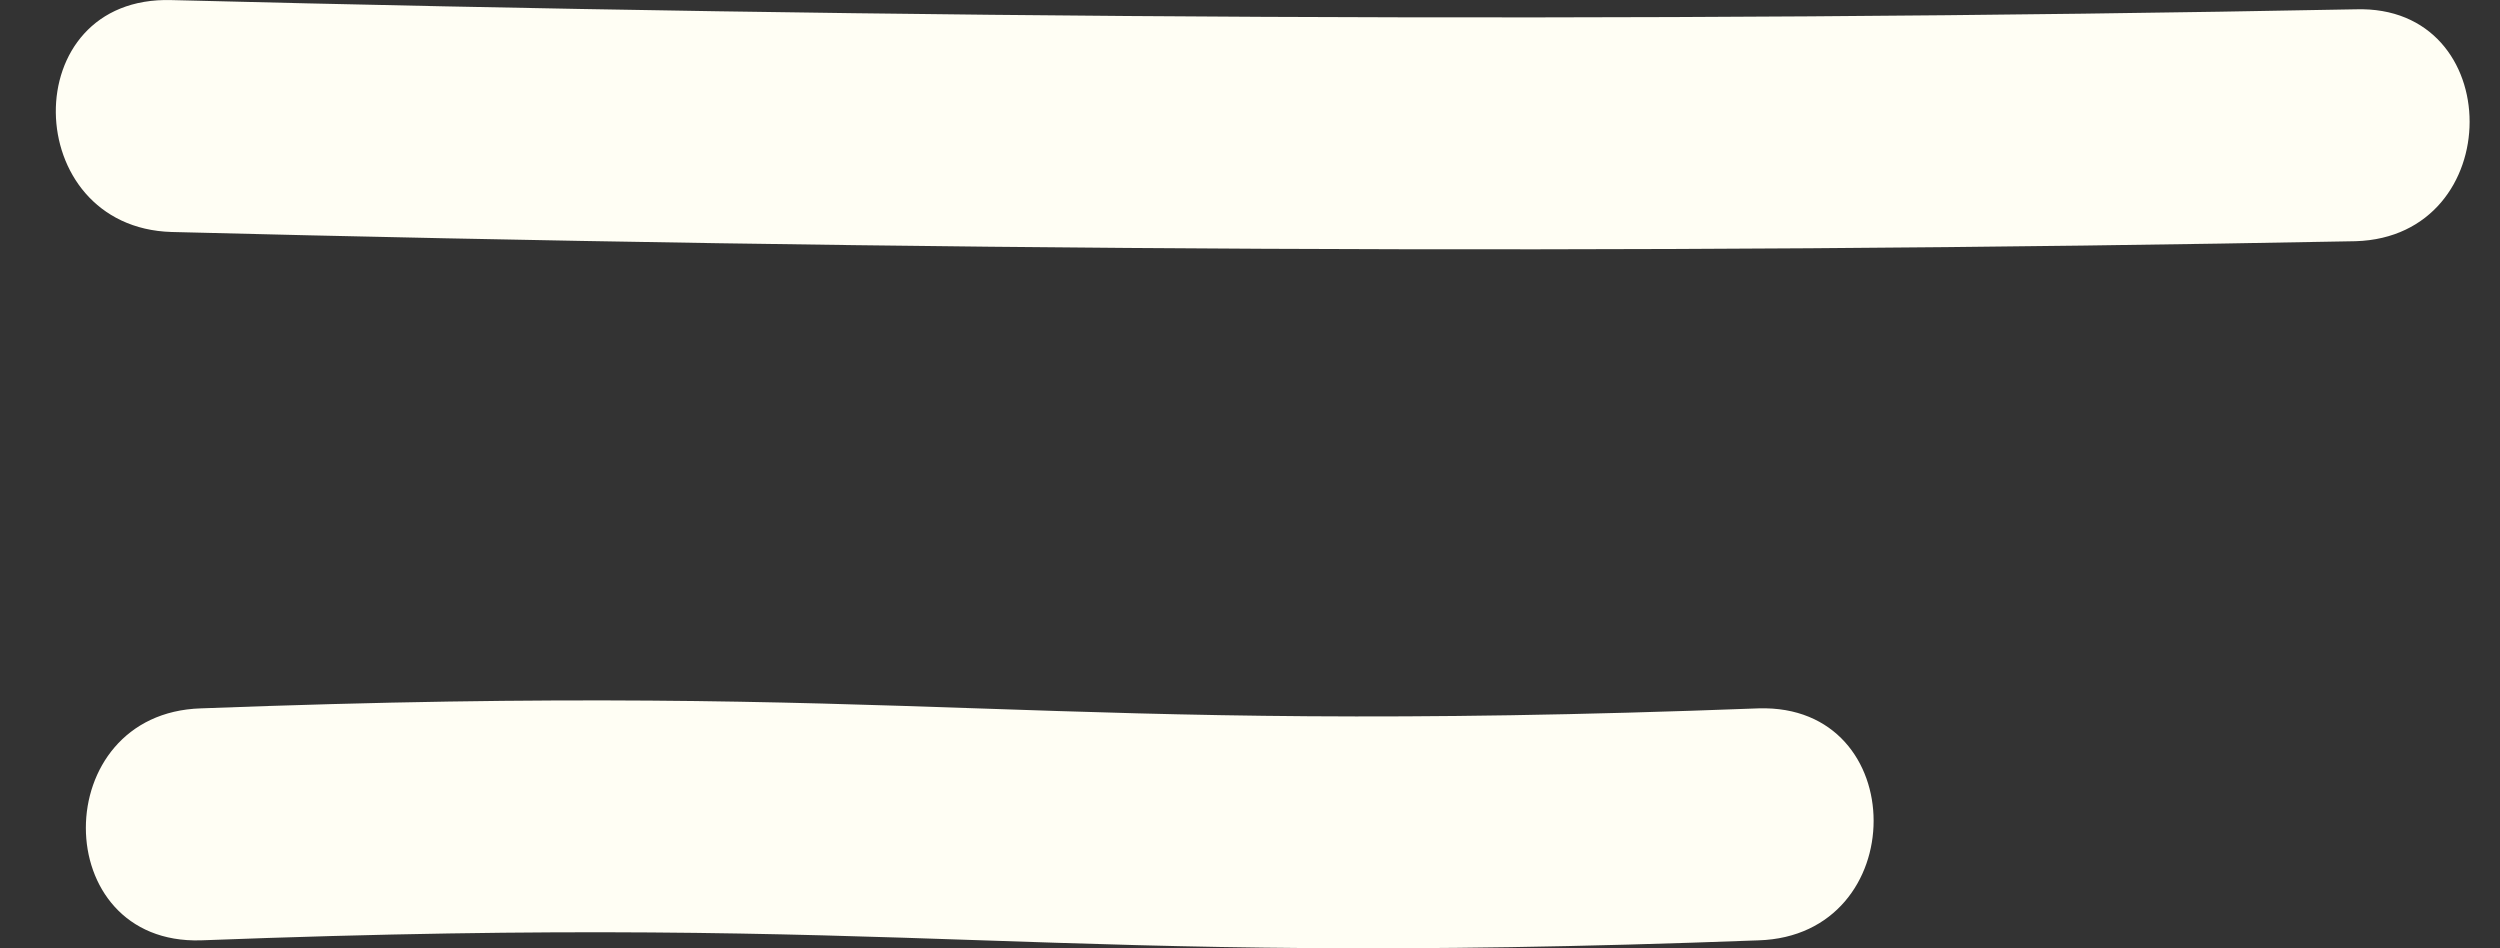
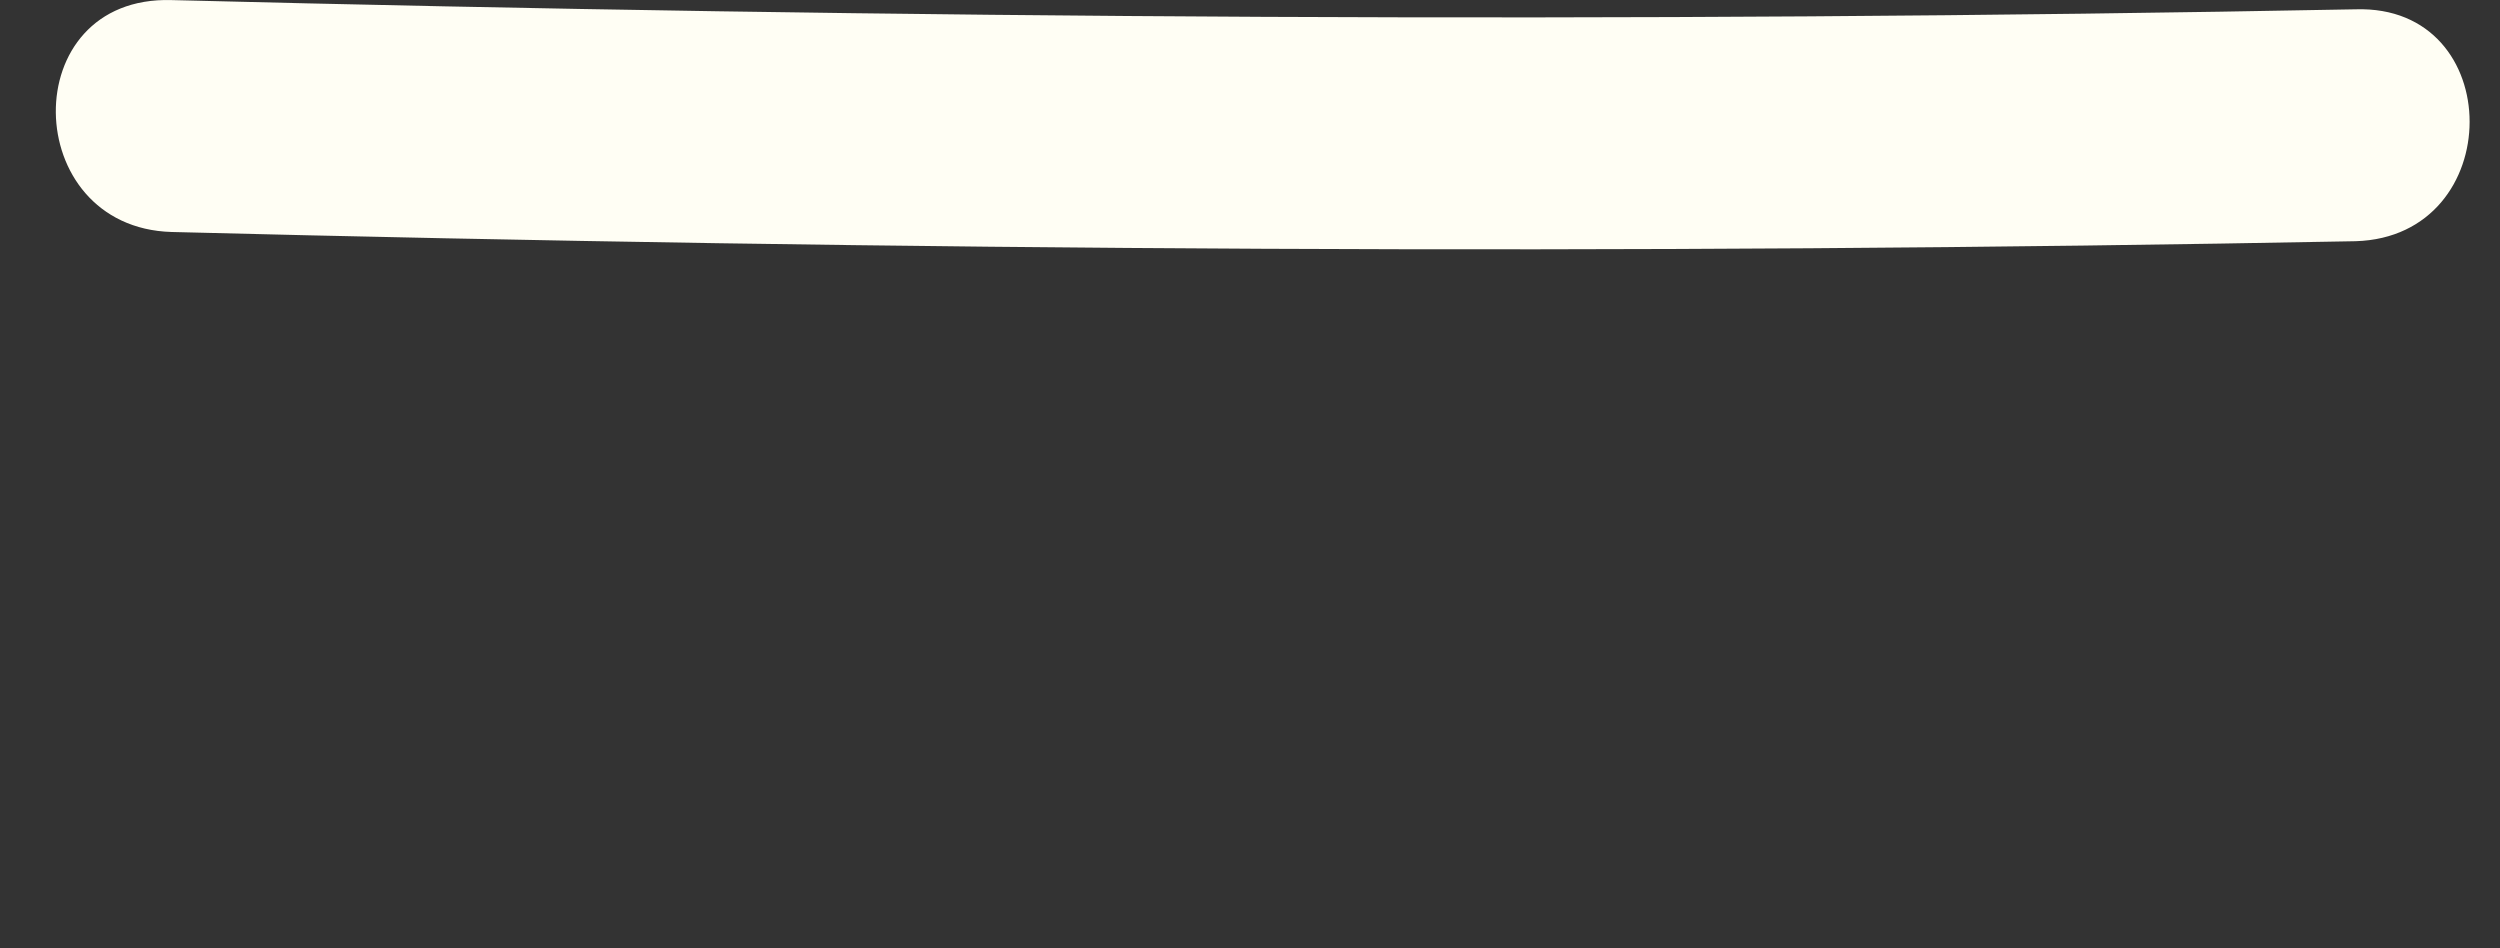
<svg xmlns="http://www.w3.org/2000/svg" width="29" height="11" viewBox="0 0 29 11" fill="none">
  <rect x="0" y="0" width="29" height="11" fill="#333333" stroke="none" />
  <path d="M1.99 2.691C10.418 2.906 18.898 2.96 27.326 2.798C29.088 2.744 29.088 0.053 27.326 0.108C18.898 0.27 10.418 0.215 1.99 0.001C0.172 -0.052 0.228 2.639 1.99 2.691Z" fill="#FFFEF4" />
-   <path d="M2.331 10.908C10.844 10.584 11.887 11.229 20.399 10.908C22.179 10.853 22.179 8.163 20.399 8.217C11.887 8.541 10.844 7.896 2.331 8.217C0.551 8.272 0.551 10.962 2.331 10.908Z" fill="#FFFEF4" />
</svg>